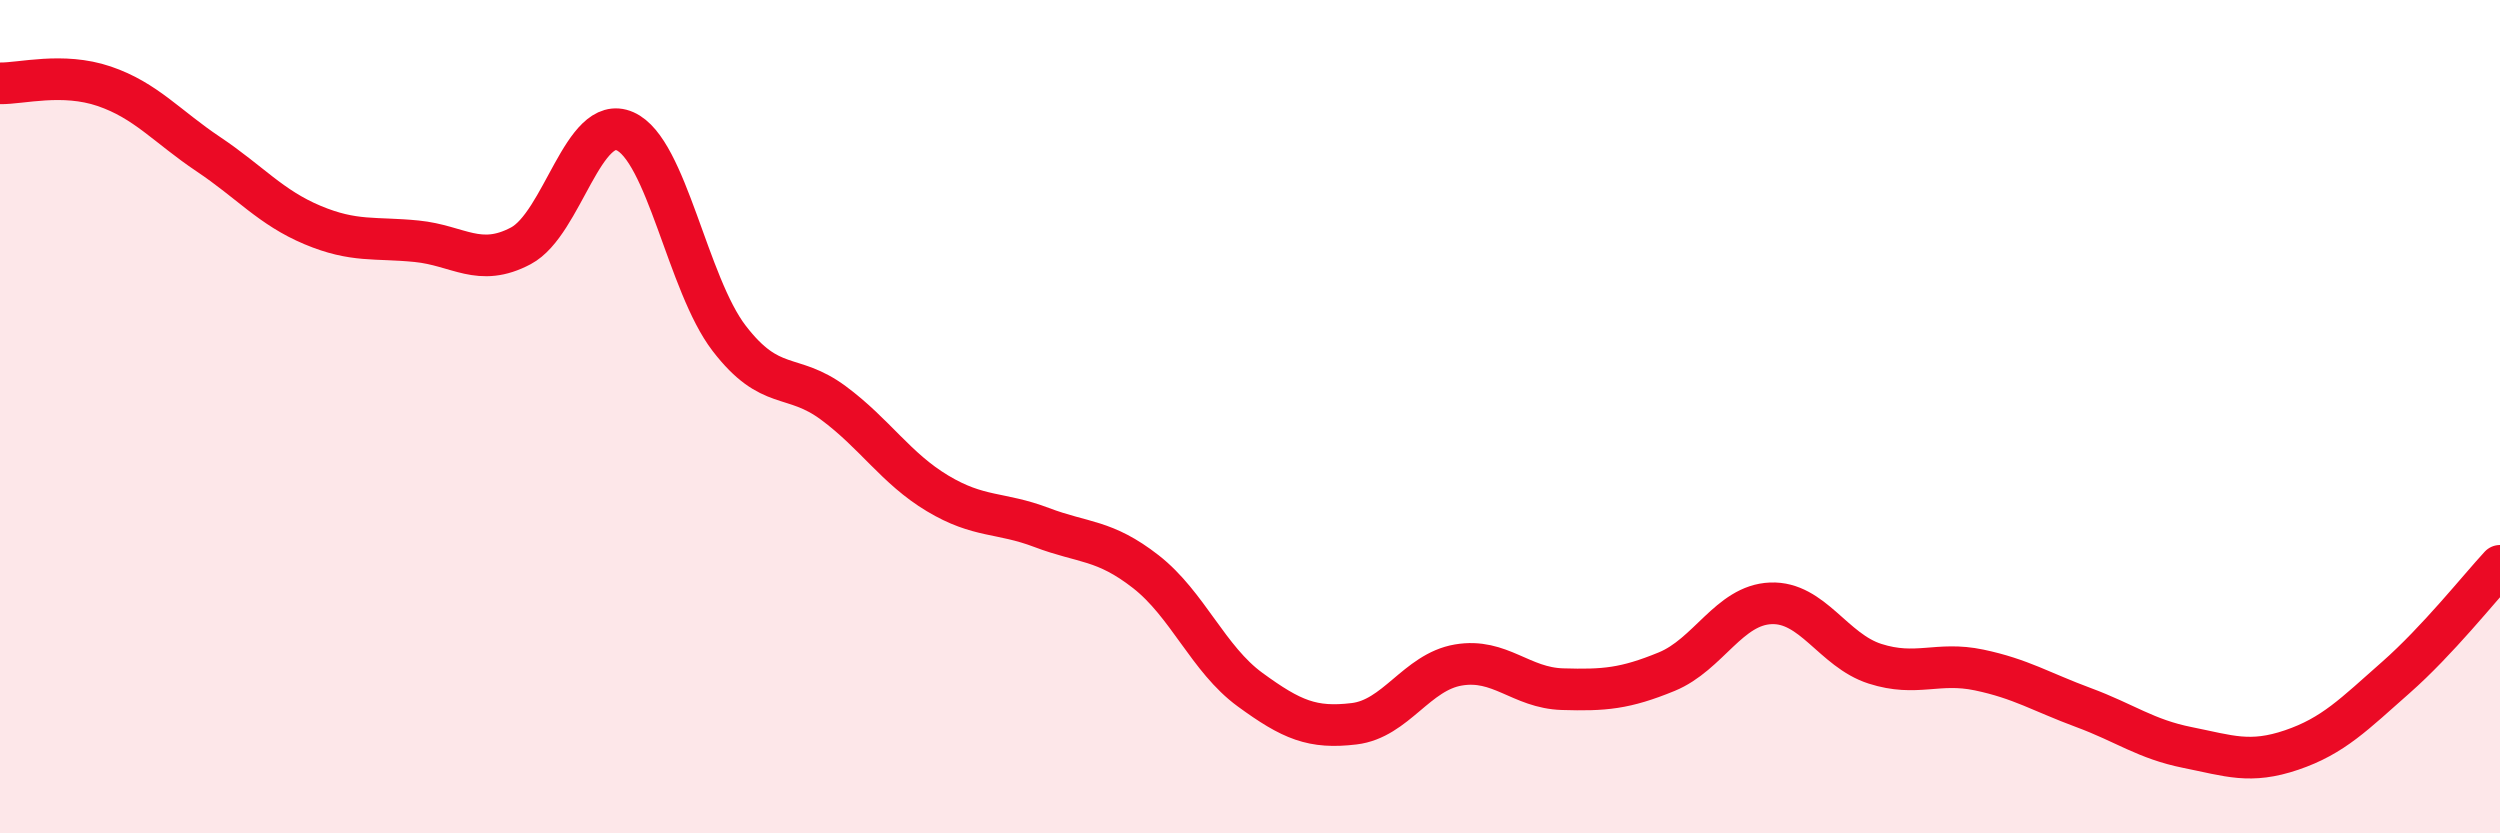
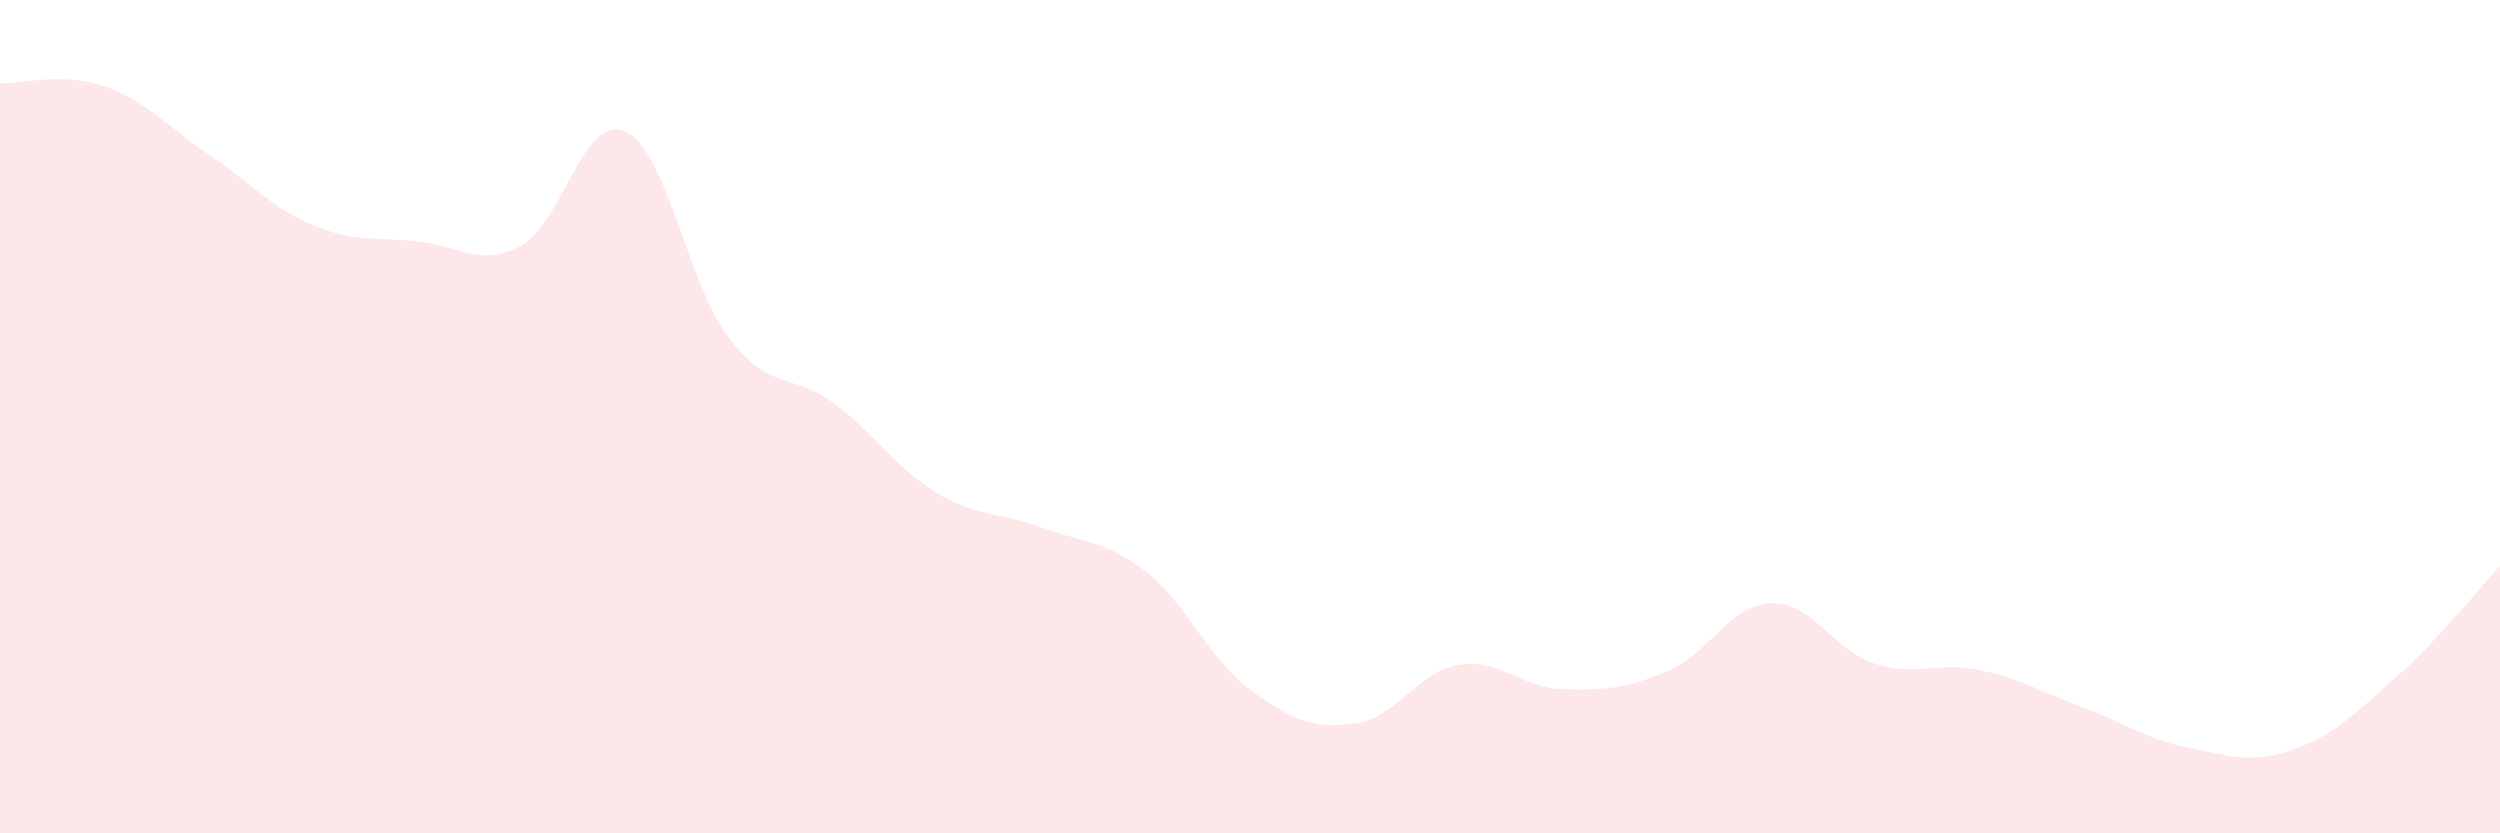
<svg xmlns="http://www.w3.org/2000/svg" width="60" height="20" viewBox="0 0 60 20">
  <path d="M 0,2 C 0.5,2.01 1.5,1.73 2.5,2.07 C 3.5,2.41 4,3.03 5,3.7 C 6,4.37 6.5,4.98 7.5,5.4 C 8.5,5.82 9,5.69 10,5.79 C 11,5.89 11.5,6.43 12.5,5.9 C 13.5,5.37 14,2.71 15,3.15 C 16,3.59 16.5,6.82 17.5,8.12 C 18.5,9.42 19,8.93 20,9.67 C 21,10.41 21.5,11.24 22.5,11.84 C 23.5,12.44 24,12.28 25,12.66 C 26,13.04 26.5,12.94 27.5,13.72 C 28.5,14.5 29,15.82 30,16.55 C 31,17.28 31.5,17.49 32.5,17.37 C 33.5,17.25 34,16.13 35,15.96 C 36,15.79 36.5,16.51 37.5,16.54 C 38.5,16.57 39,16.53 40,16.12 C 41,15.71 41.5,14.52 42.5,14.48 C 43.5,14.44 44,15.61 45,15.93 C 46,16.25 46.5,15.87 47.5,16.08 C 48.5,16.29 49,16.61 50,16.98 C 51,17.35 51.5,17.74 52.5,17.94 C 53.5,18.14 54,18.34 55,18 C 56,17.66 56.5,17.14 57.5,16.26 C 58.5,15.38 59.5,14.12 60,13.58L60 20L0 20Z" fill="#EB0A25" opacity="0.1" stroke-linecap="round" stroke-linejoin="round" />
-   <path d="M 0,2 C 0.5,2.01 1.5,1.73 2.5,2.07 C 3.5,2.41 4,3.03 5,3.7 C 6,4.37 6.5,4.98 7.5,5.4 C 8.5,5.82 9,5.69 10,5.79 C 11,5.89 11.5,6.43 12.5,5.9 C 13.5,5.37 14,2.71 15,3.15 C 16,3.59 16.5,6.82 17.5,8.12 C 18.5,9.42 19,8.93 20,9.67 C 21,10.41 21.5,11.24 22.5,11.84 C 23.5,12.44 24,12.28 25,12.66 C 26,13.04 26.5,12.94 27.5,13.72 C 28.5,14.5 29,15.82 30,16.55 C 31,17.28 31.5,17.49 32.5,17.37 C 33.5,17.25 34,16.13 35,15.96 C 36,15.79 36.5,16.51 37.5,16.54 C 38.5,16.57 39,16.53 40,16.12 C 41,15.71 41.5,14.52 42.5,14.48 C 43.5,14.44 44,15.61 45,15.93 C 46,16.25 46.5,15.87 47.5,16.08 C 48.5,16.29 49,16.61 50,16.98 C 51,17.35 51.5,17.74 52.5,17.94 C 53.5,18.14 54,18.34 55,18 C 56,17.66 56.5,17.14 57.5,16.26 C 58.5,15.38 59.5,14.12 60,13.58" stroke="#EB0A25" stroke-width="1" fill="none" stroke-linecap="round" stroke-linejoin="round" />
</svg>